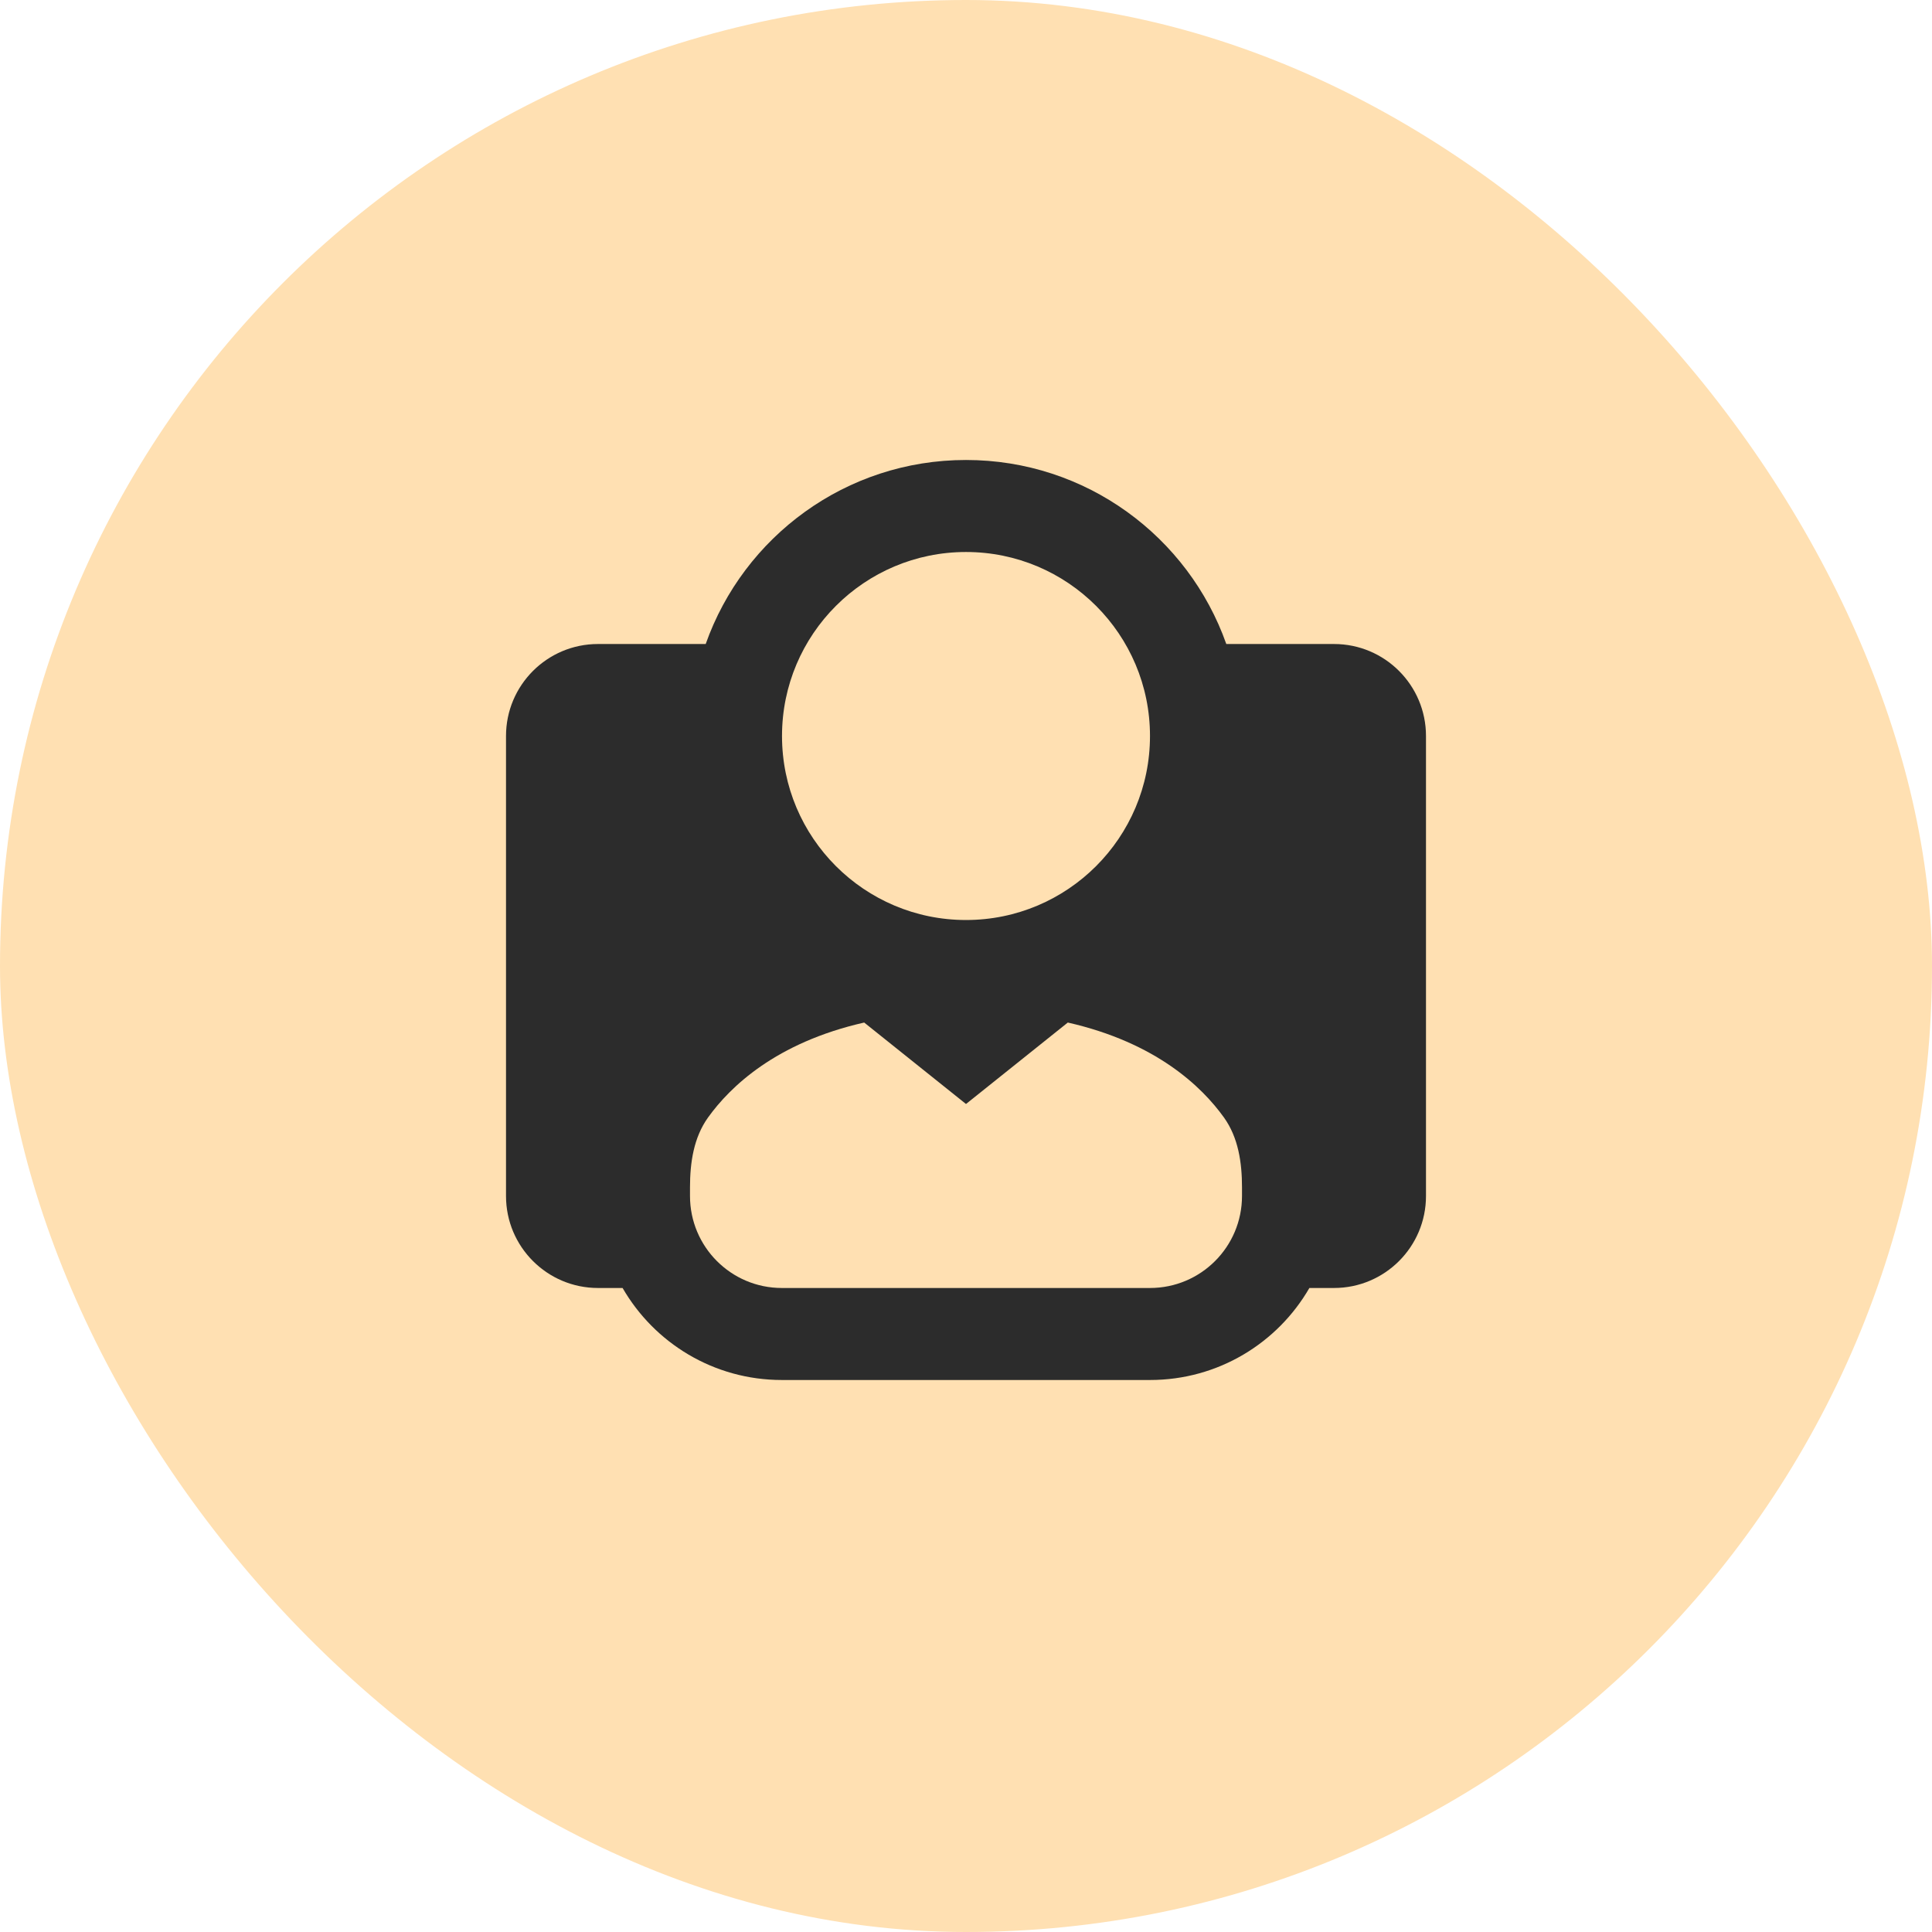
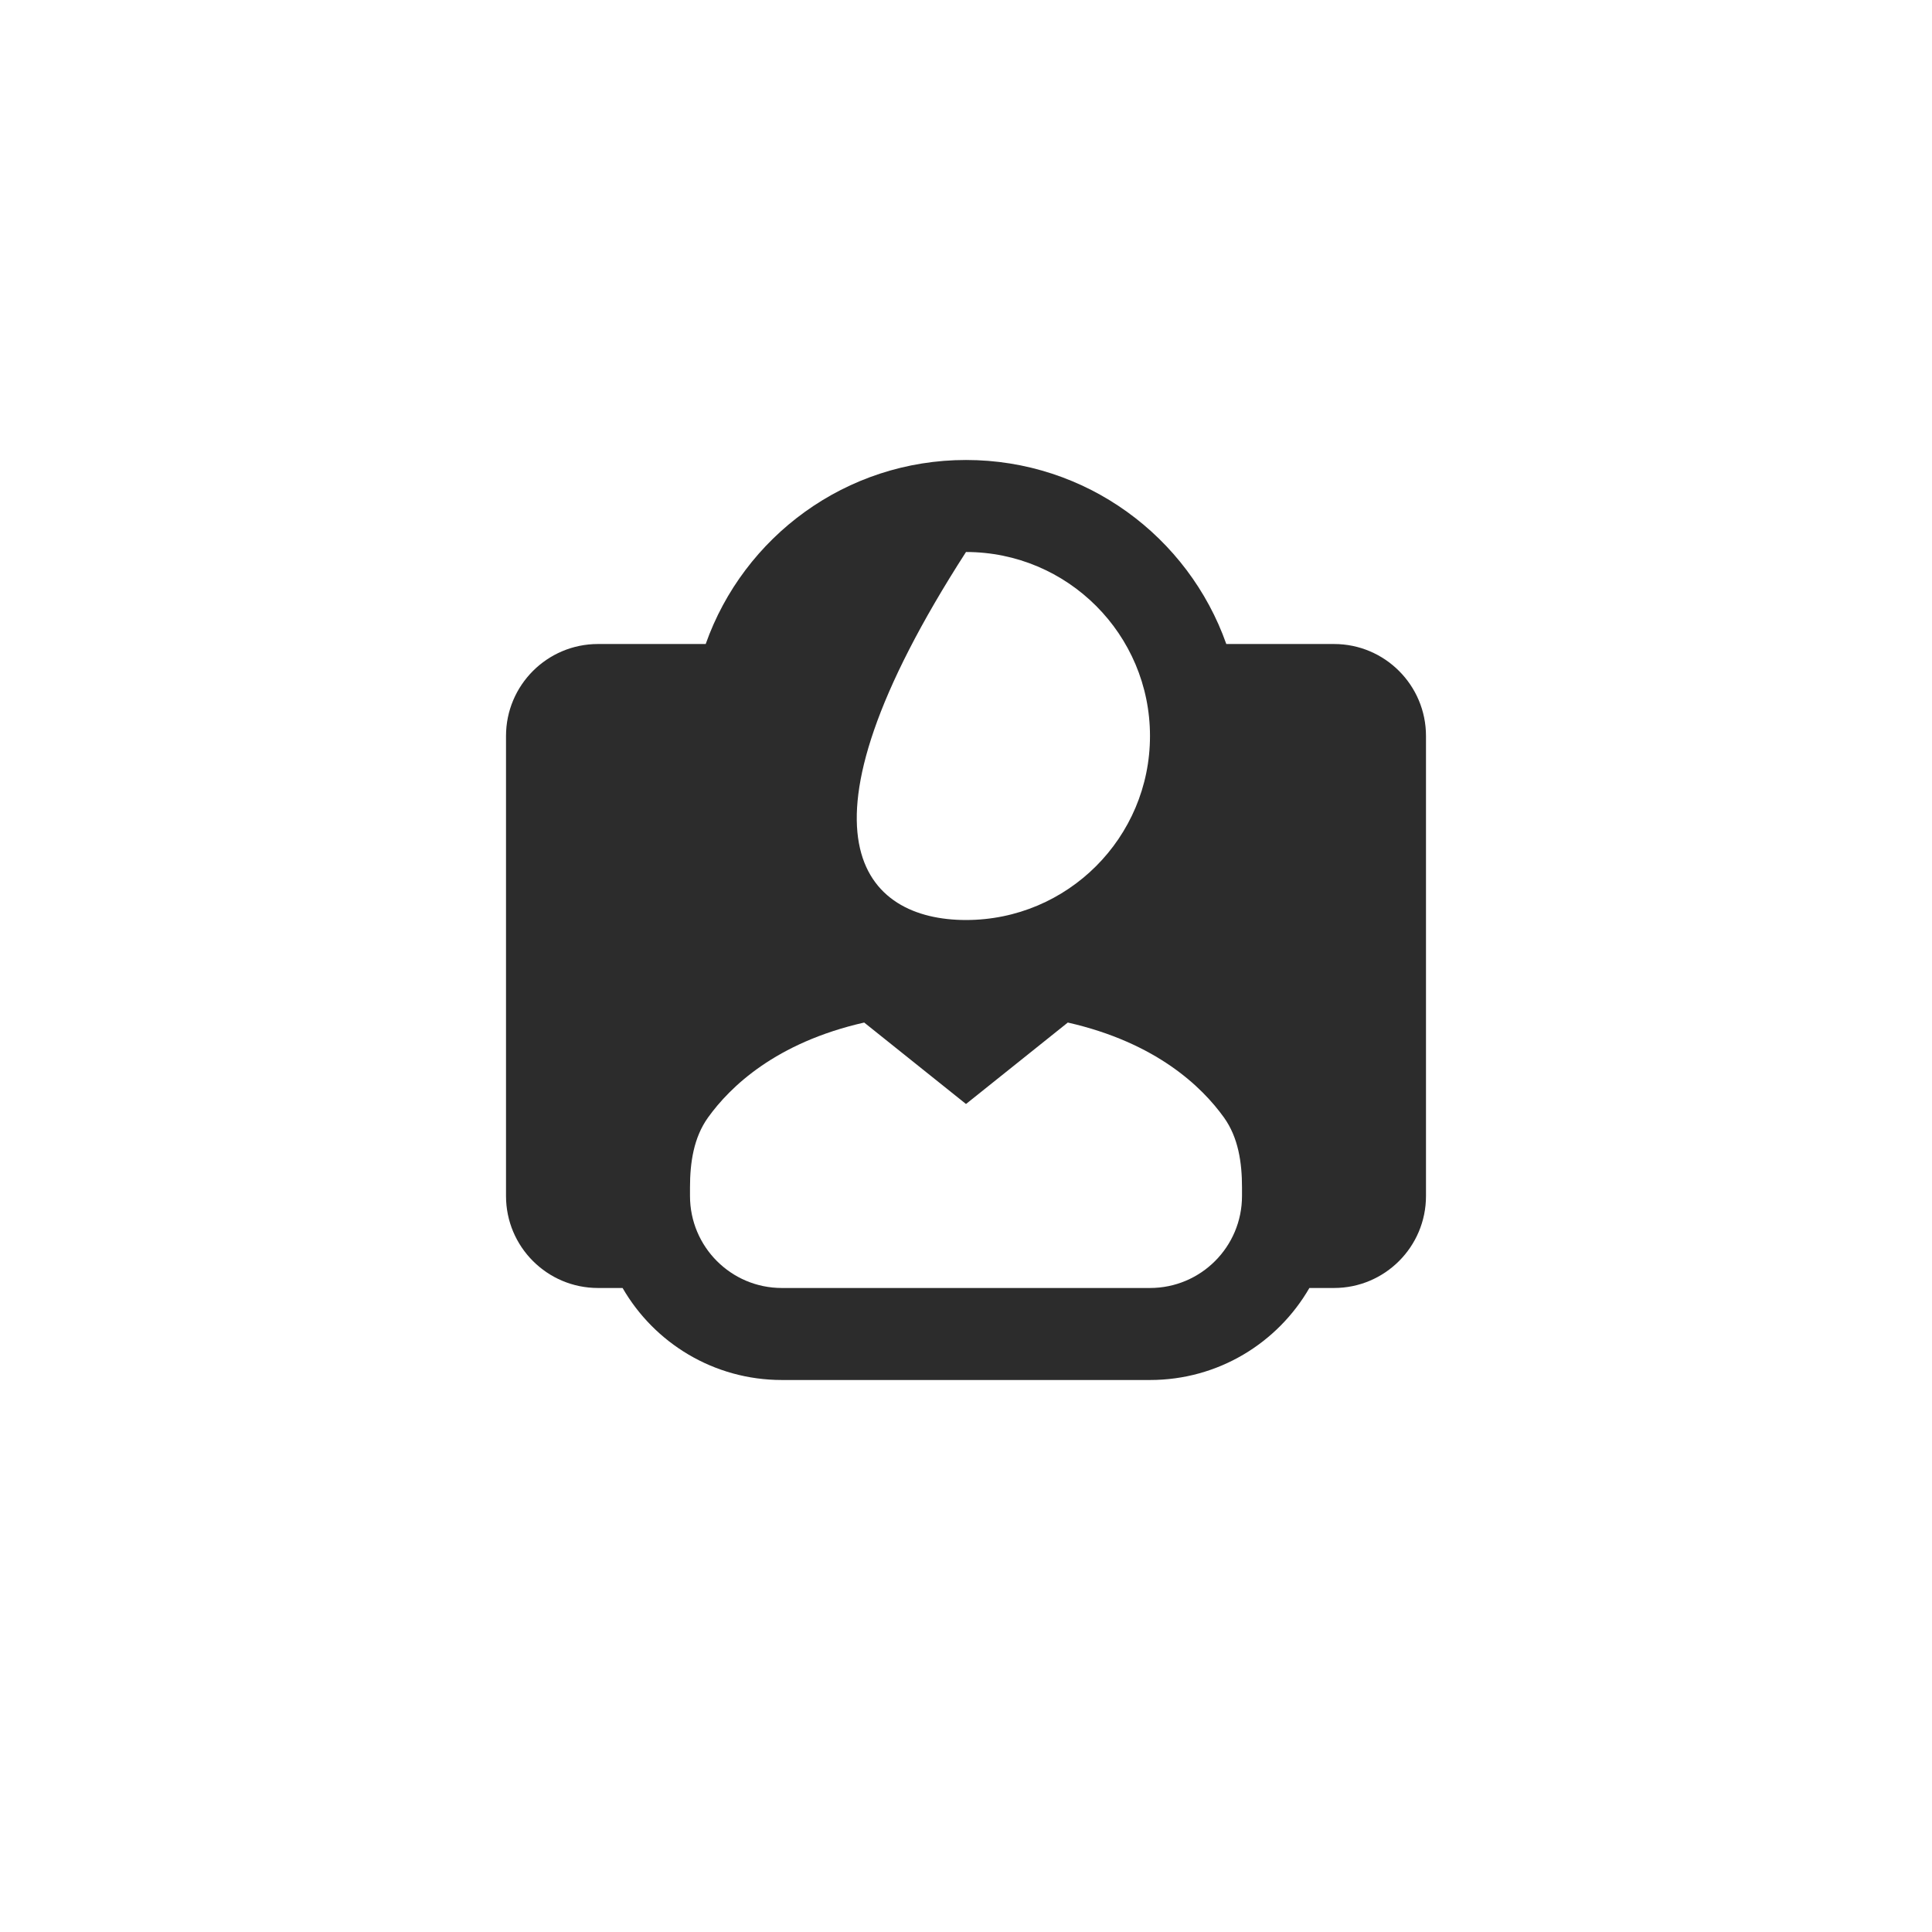
<svg xmlns="http://www.w3.org/2000/svg" width="56" height="56" viewBox="0 0 56 56" fill="none">
-   <rect width="56" height="56" rx="28" fill="#FFE0B2" />
-   <path fill-rule="evenodd" clip-rule="evenodd" d="M28 13.333C24.517 13.333 21.553 15.559 20.455 18.667H17.333C15.861 18.667 14.667 19.861 14.667 21.333V34.667C14.667 36.139 15.861 37.333 17.333 37.333H18.046C18.967 38.928 20.688 40 22.663 40H33.334C35.309 40 37.032 38.928 37.953 37.333H38.667C40.139 37.333 41.333 36.139 41.333 34.667V21.333C41.333 19.861 40.139 18.667 38.667 18.667H35.545C34.447 15.559 31.483 13.333 28 13.333ZM28 26.667C30.945 26.667 33.333 24.279 33.333 21.333C33.333 18.388 30.945 16 28 16C25.055 16 22.667 18.388 22.667 21.333C22.667 24.279 25.055 26.667 28 26.667ZM28 32L25.049 29.639C22.488 30.22 21.162 31.501 20.523 32.391C20.106 32.973 20 33.699 20 34.415V34.667C20 36.139 21.19 37.333 22.663 37.333H33.334C34.807 37.333 36 36.139 36 34.667V34.415C36 33.699 35.894 32.973 35.477 32.391C34.839 31.501 33.512 30.22 30.951 29.639L28 32Z" fill="#2C2C2C" />
+   <path fill-rule="evenodd" clip-rule="evenodd" d="M28 13.333C24.517 13.333 21.553 15.559 20.455 18.667H17.333C15.861 18.667 14.667 19.861 14.667 21.333V34.667C14.667 36.139 15.861 37.333 17.333 37.333H18.046C18.967 38.928 20.688 40 22.663 40H33.334C35.309 40 37.032 38.928 37.953 37.333H38.667C40.139 37.333 41.333 36.139 41.333 34.667V21.333C41.333 19.861 40.139 18.667 38.667 18.667H35.545C34.447 15.559 31.483 13.333 28 13.333ZM28 26.667C30.945 26.667 33.333 24.279 33.333 21.333C33.333 18.388 30.945 16 28 16C22.667 24.279 25.055 26.667 28 26.667ZM28 32L25.049 29.639C22.488 30.22 21.162 31.501 20.523 32.391C20.106 32.973 20 33.699 20 34.415V34.667C20 36.139 21.19 37.333 22.663 37.333H33.334C34.807 37.333 36 36.139 36 34.667V34.415C36 33.699 35.894 32.973 35.477 32.391C34.839 31.501 33.512 30.22 30.951 29.639L28 32Z" fill="#2C2C2C" />
</svg>